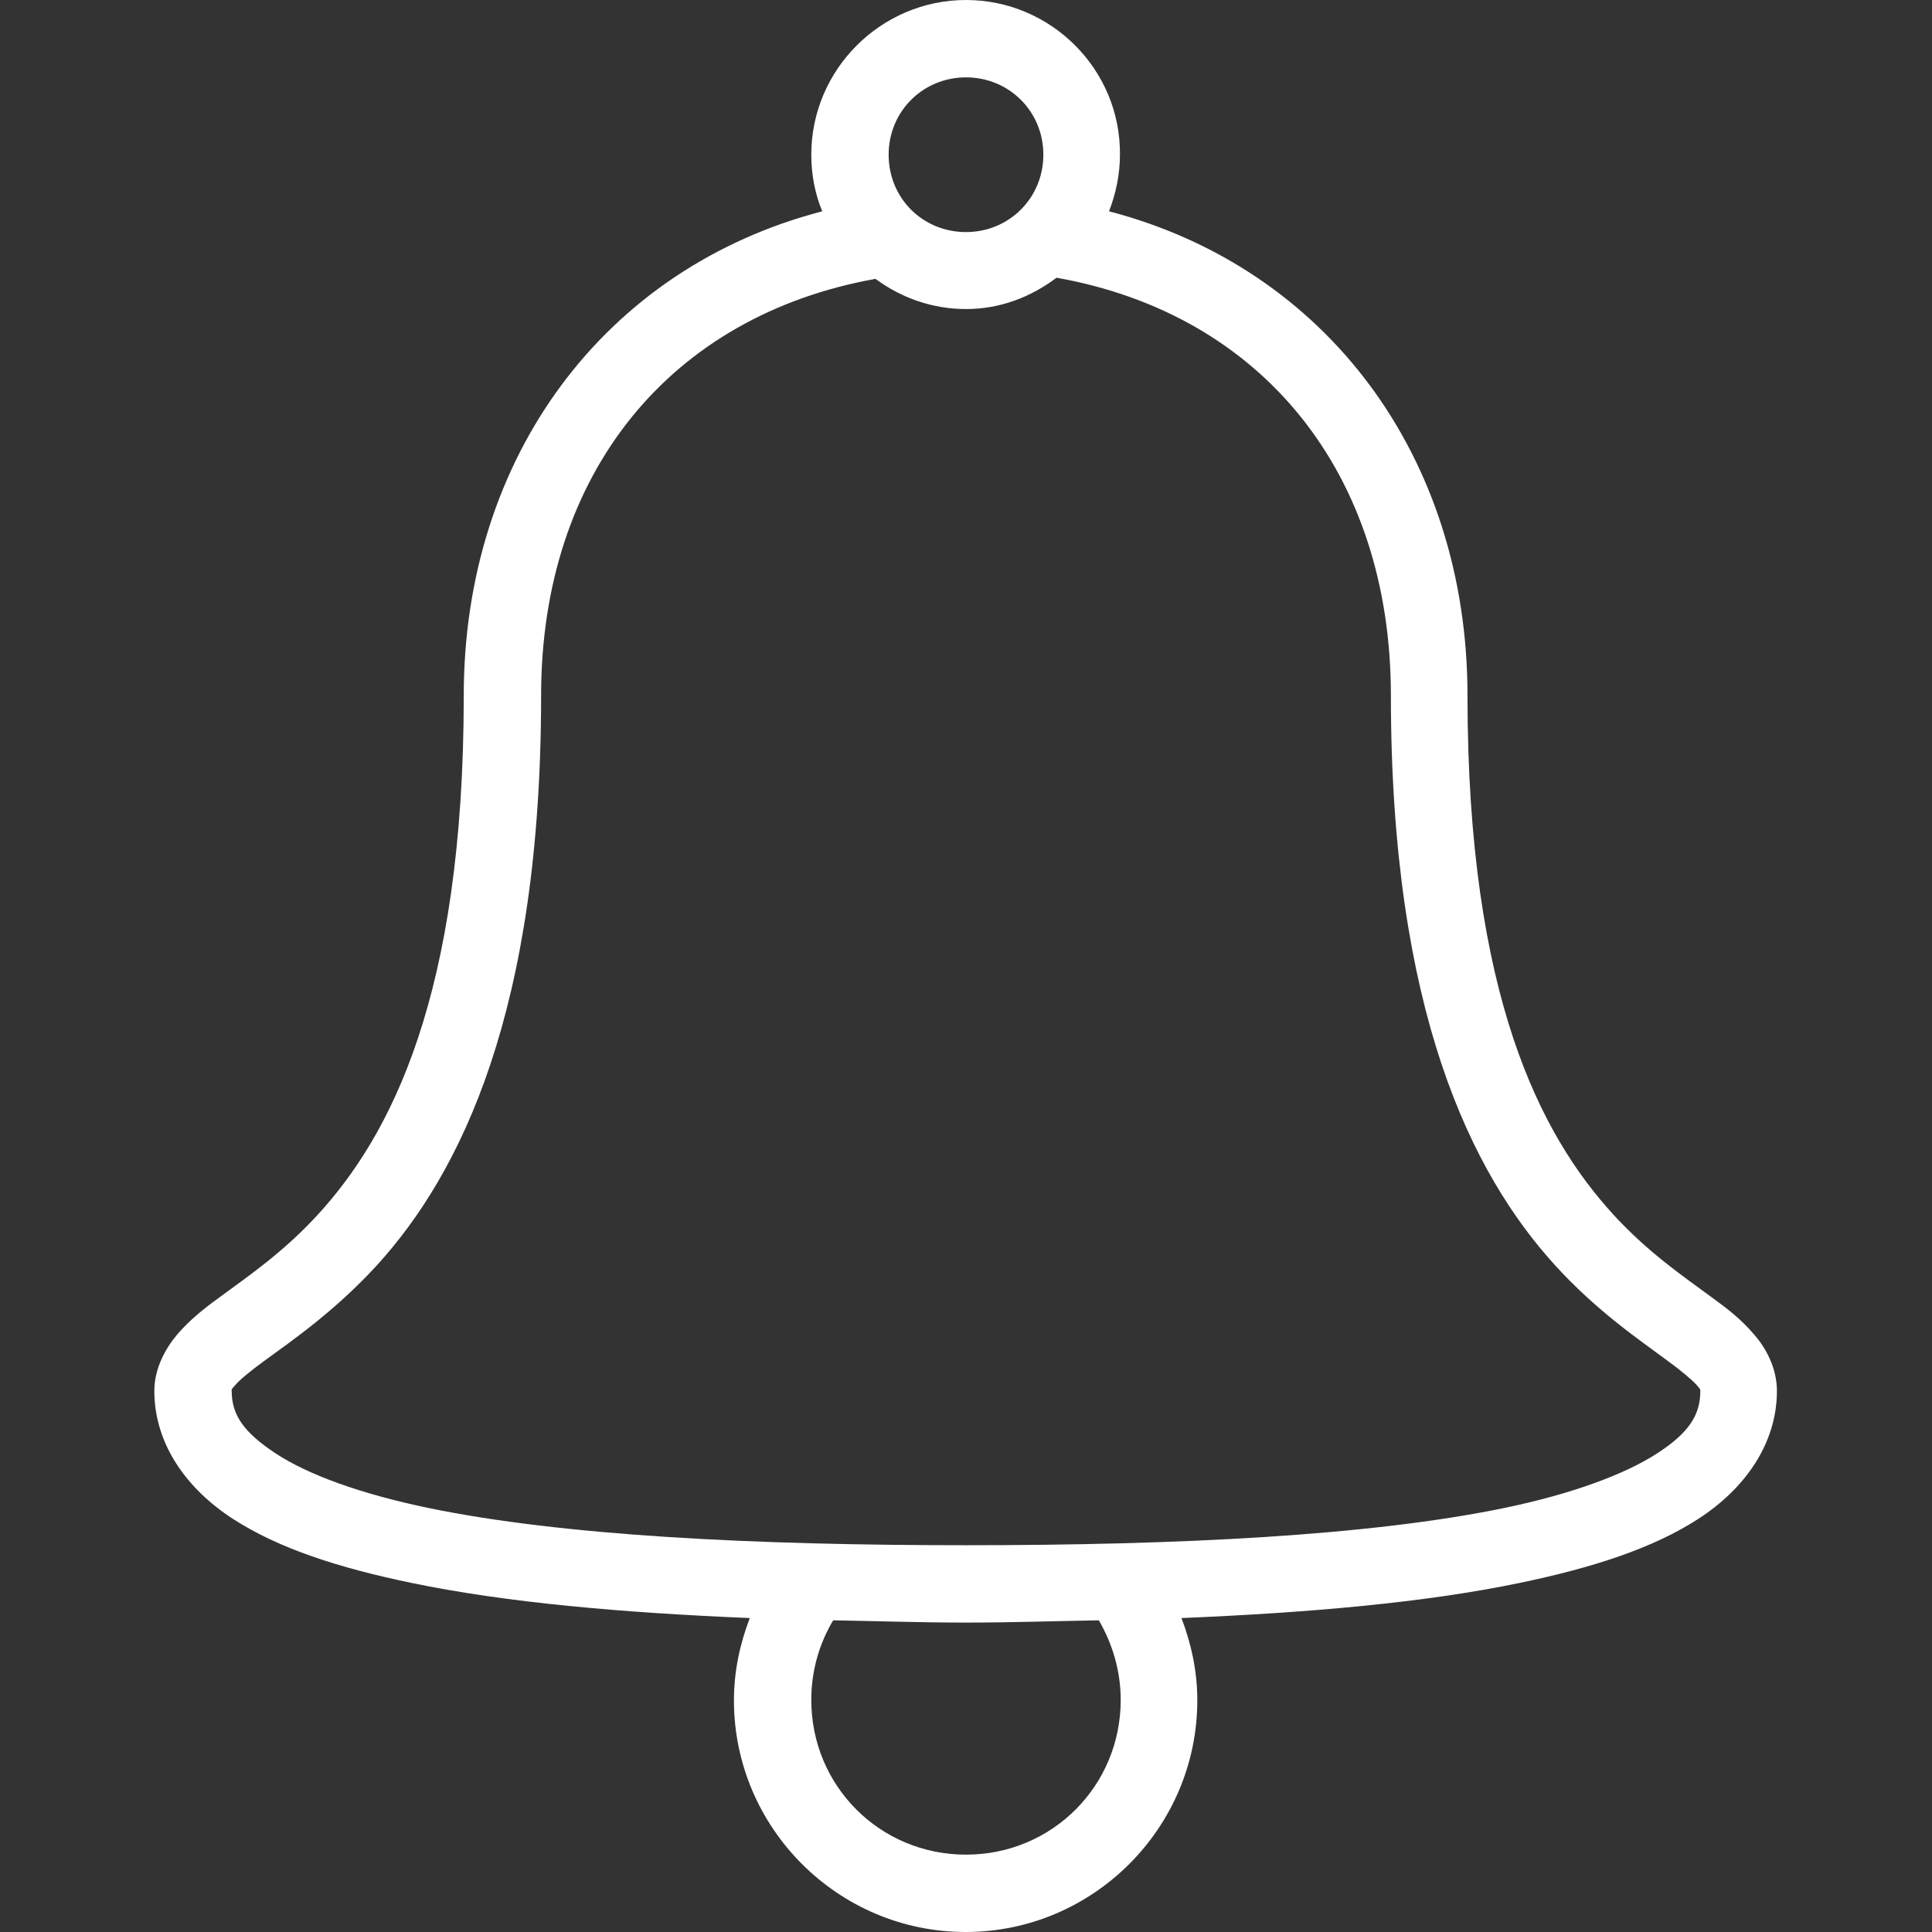
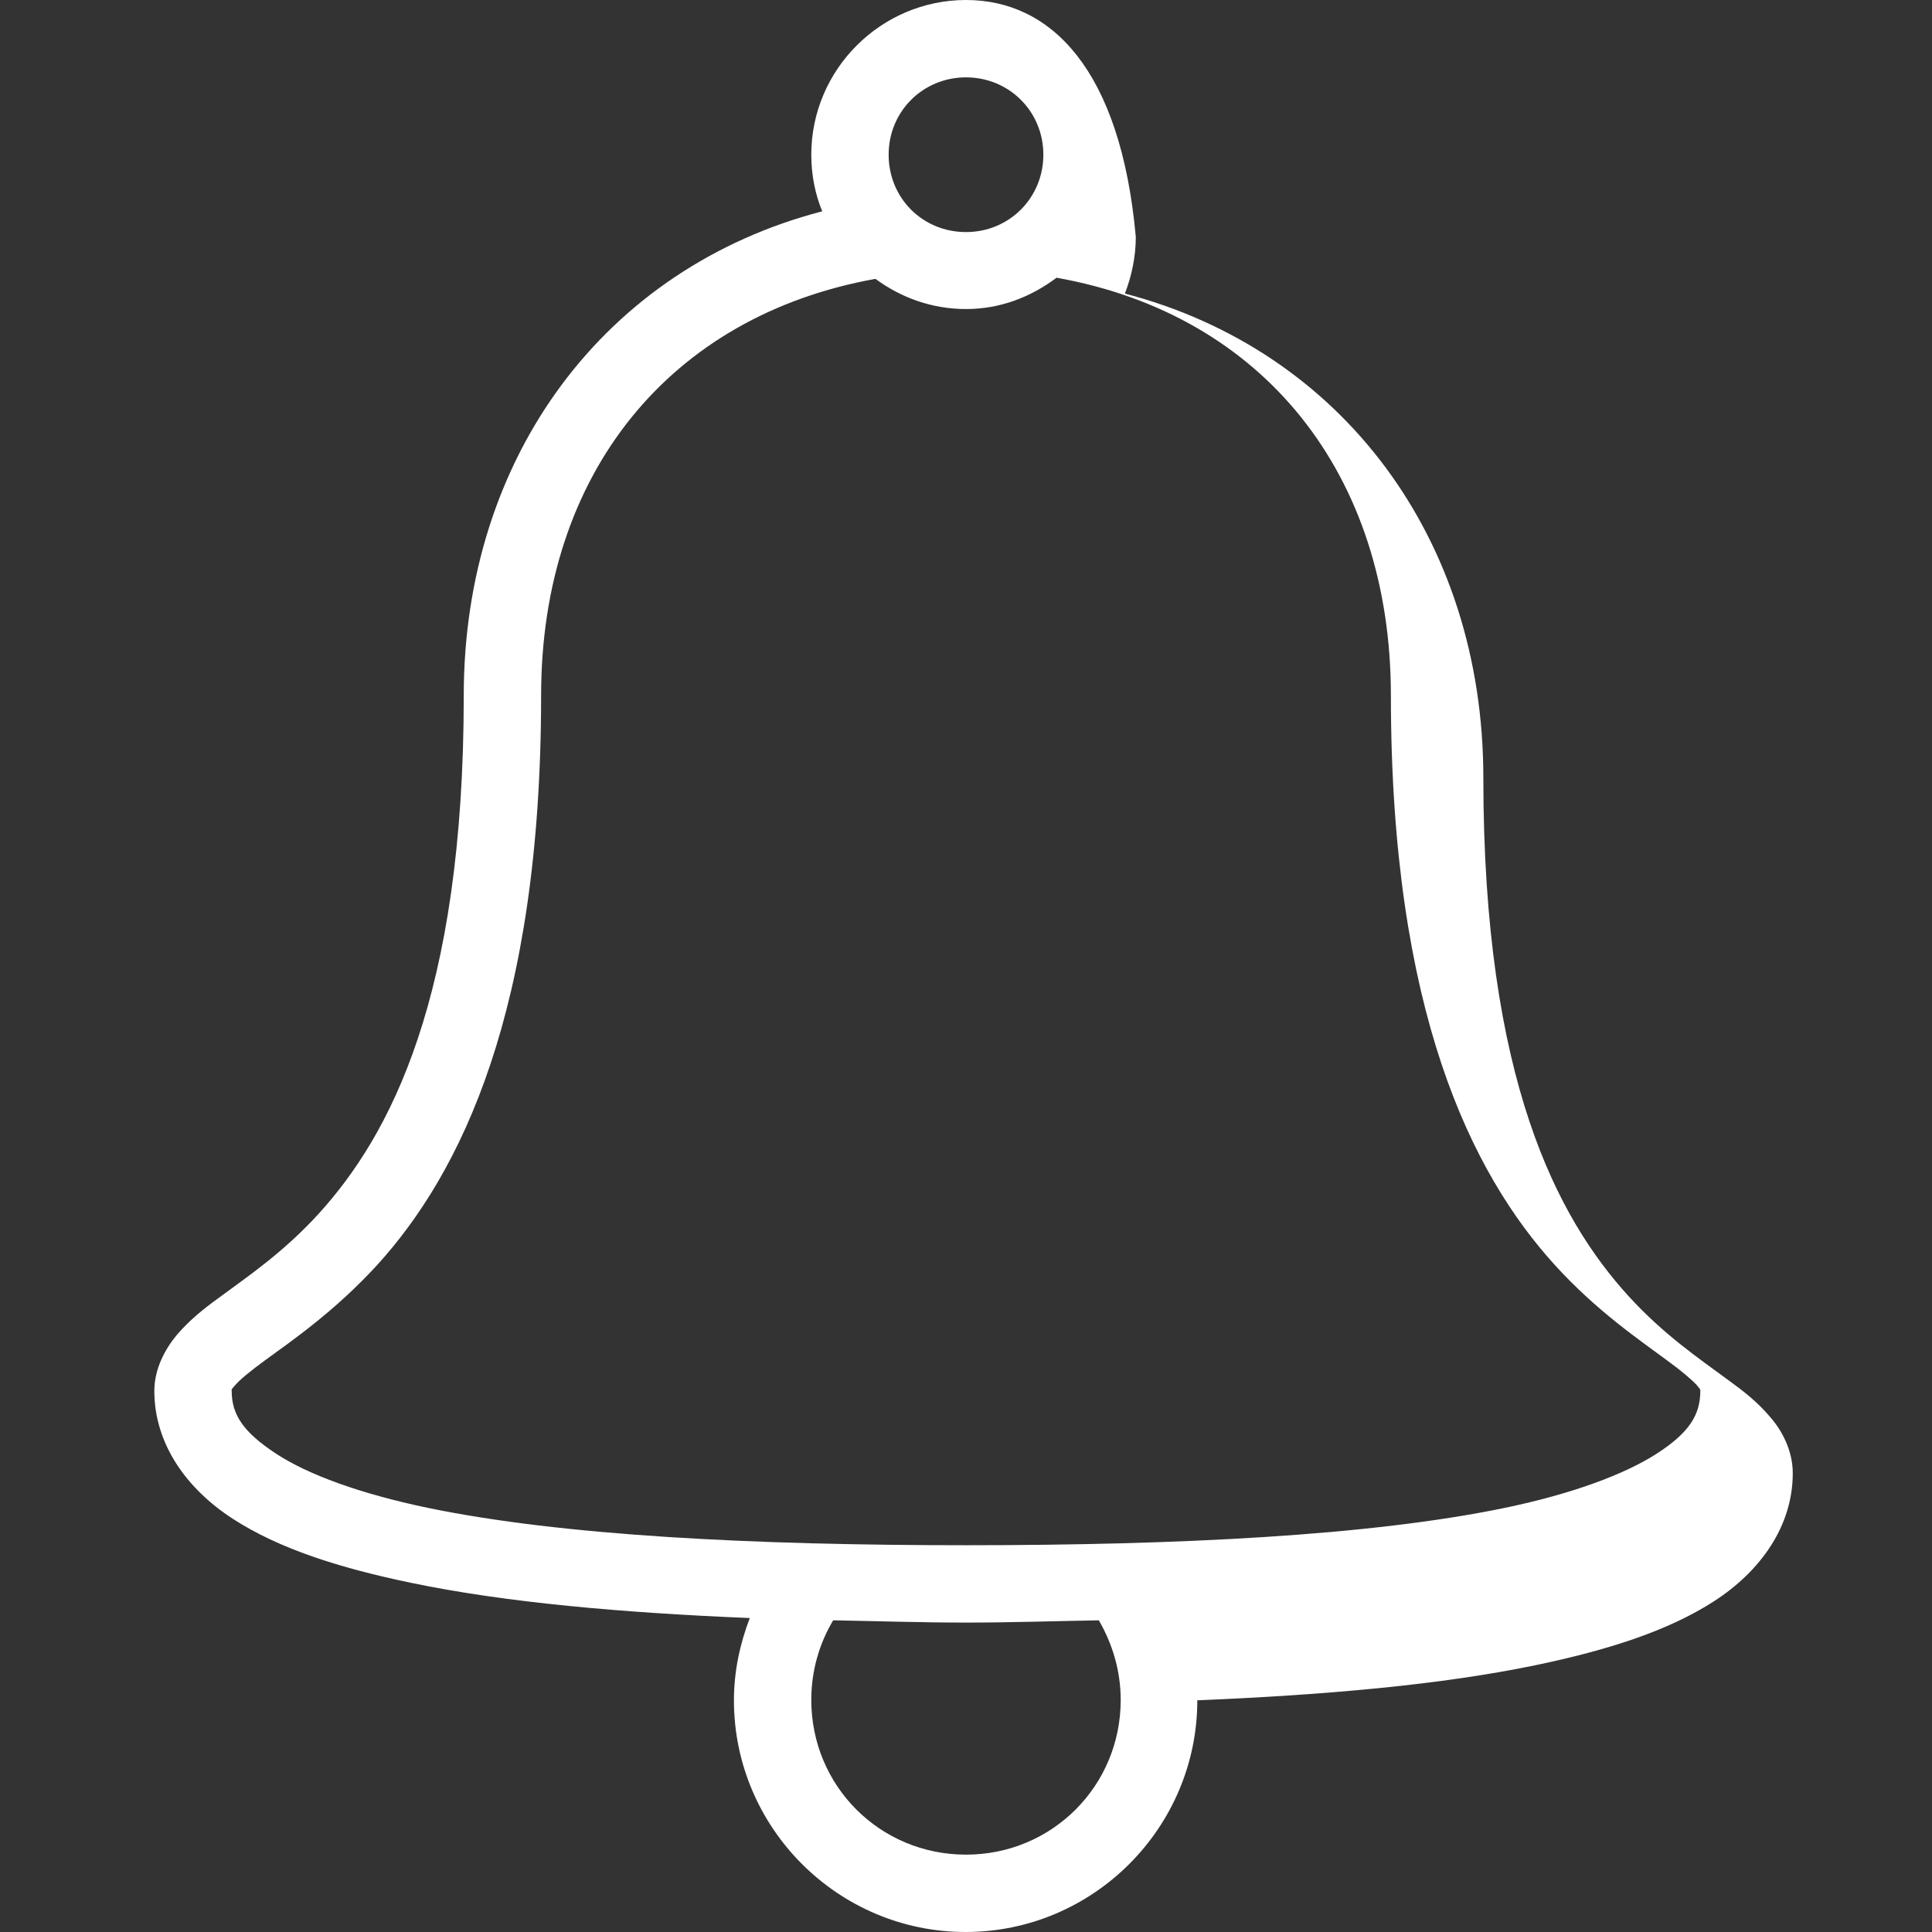
<svg xmlns="http://www.w3.org/2000/svg" version="1.1" id="Layer_1" x="0px" y="0px" viewBox="0 0 512 512" style="enable-background:new 0 0 512 512;" xml:space="preserve">
  <rect x="0" y="0" width="512" height="512" fill="#333333" stroke="none" />
  <style type="text/css">
	.st0{fill:#FFFFFF;}
</style>
-   <path class="st0" d="M256,0c-22.5,0-41,18.4-41,41c0,5.3,1,10.4,2.9,15c-57.6,15-95,65-95,128.3c0,80.2-19.7,116.7-38.4,137.3  c-9.4,10.3-18.6,16.5-26.6,22.4c-4,2.9-7.6,5.8-10.9,9.6c-3.2,3.8-6.1,9.1-6.1,15c0,14.1,8.6,26,20.8,33.9s28.1,13,47.4,17  c25,5.2,55.8,7.9,89.6,9.3c-2.6,6.8-4.2,14.1-4.2,21.8c0,33.8,27.6,61.4,61.4,61.4s61.4-27.6,61.4-61.4c0-7.7-1.6-15-4.2-21.8  c33.8-1.4,64.6-4.1,89.6-9.3c19.2-4,35.2-9.1,47.4-17s20.8-19.8,20.8-33.9c0-5.9-2.8-11.3-6.1-15c-3.2-3.8-6.9-6.7-10.9-9.6  c-8-5.9-17.2-12.1-26.6-22.4c-18.7-20.6-38.4-57.1-38.4-137.3c0-63.3-37.5-113.3-95-128.3c1.8-4.6,2.9-9.8,2.9-15  C297,18.4,278.5,0,256,0z M256,20.5c11.4,0,20.5,9,20.5,20.5c0,11.4-9,20.5-20.5,20.5s-20.5-9-20.5-20.5S244.6,20.5,256,20.5z   M280,73.6c54.6,9.7,88.6,51.9,88.6,110.7c0,83.6,21.3,126.6,43.5,151c11.1,12.2,22.4,19.8,29.8,25.3c3.7,2.7,6.4,5,7.7,6.4  c1.2,1.4,1,1.3,1,1.6c0,6.4-3,11.1-11.5,16.6s-22.5,10.7-40.3,14.4c-35.7,7.4-86.5,9.9-142.7,9.9s-107-2.5-142.7-9.9  c-17.8-3.7-31.8-8.8-40.3-14.4S61.4,375,61.4,368.6c0-0.3-0.3-0.2,1-1.6c1.2-1.4,4-3.7,7.7-6.4c7.4-5.4,18.6-13.1,29.8-25.3  c22.2-24.4,43.5-67.4,43.5-151c0-58.8,34.1-100.6,88.6-110.4c6.8,5,15,8,24,8C265.1,81.9,273.2,78.7,280,73.6z M220.8,429.4  c11.5,0.2,23.2,0.6,35.2,0.6s23.7-0.4,35.2-0.6c3.6,6.2,5.8,13.4,5.8,21.1c0,22.8-18.2,41-41,41s-41-18.2-41-41  C215,442.8,217.1,435.6,220.8,429.4z" />
+   <path class="st0" d="M256,0c-22.5,0-41,18.4-41,41c0,5.3,1,10.4,2.9,15c-57.6,15-95,65-95,128.3c0,80.2-19.7,116.7-38.4,137.3  c-9.4,10.3-18.6,16.5-26.6,22.4c-4,2.9-7.6,5.8-10.9,9.6c-3.2,3.8-6.1,9.1-6.1,15c0,14.1,8.6,26,20.8,33.9s28.1,13,47.4,17  c25,5.2,55.8,7.9,89.6,9.3c-2.6,6.8-4.2,14.1-4.2,21.8c0,33.8,27.6,61.4,61.4,61.4s61.4-27.6,61.4-61.4c33.8-1.4,64.6-4.1,89.6-9.3c19.2-4,35.2-9.1,47.4-17s20.8-19.8,20.8-33.9c0-5.9-2.8-11.3-6.1-15c-3.2-3.8-6.9-6.7-10.9-9.6  c-8-5.9-17.2-12.1-26.6-22.4c-18.7-20.6-38.4-57.1-38.4-137.3c0-63.3-37.5-113.3-95-128.3c1.8-4.6,2.9-9.8,2.9-15  C297,18.4,278.5,0,256,0z M256,20.5c11.4,0,20.5,9,20.5,20.5c0,11.4-9,20.5-20.5,20.5s-20.5-9-20.5-20.5S244.6,20.5,256,20.5z   M280,73.6c54.6,9.7,88.6,51.9,88.6,110.7c0,83.6,21.3,126.6,43.5,151c11.1,12.2,22.4,19.8,29.8,25.3c3.7,2.7,6.4,5,7.7,6.4  c1.2,1.4,1,1.3,1,1.6c0,6.4-3,11.1-11.5,16.6s-22.5,10.7-40.3,14.4c-35.7,7.4-86.5,9.9-142.7,9.9s-107-2.5-142.7-9.9  c-17.8-3.7-31.8-8.8-40.3-14.4S61.4,375,61.4,368.6c0-0.3-0.3-0.2,1-1.6c1.2-1.4,4-3.7,7.7-6.4c7.4-5.4,18.6-13.1,29.8-25.3  c22.2-24.4,43.5-67.4,43.5-151c0-58.8,34.1-100.6,88.6-110.4c6.8,5,15,8,24,8C265.1,81.9,273.2,78.7,280,73.6z M220.8,429.4  c11.5,0.2,23.2,0.6,35.2,0.6s23.7-0.4,35.2-0.6c3.6,6.2,5.8,13.4,5.8,21.1c0,22.8-18.2,41-41,41s-41-18.2-41-41  C215,442.8,217.1,435.6,220.8,429.4z" />
</svg>